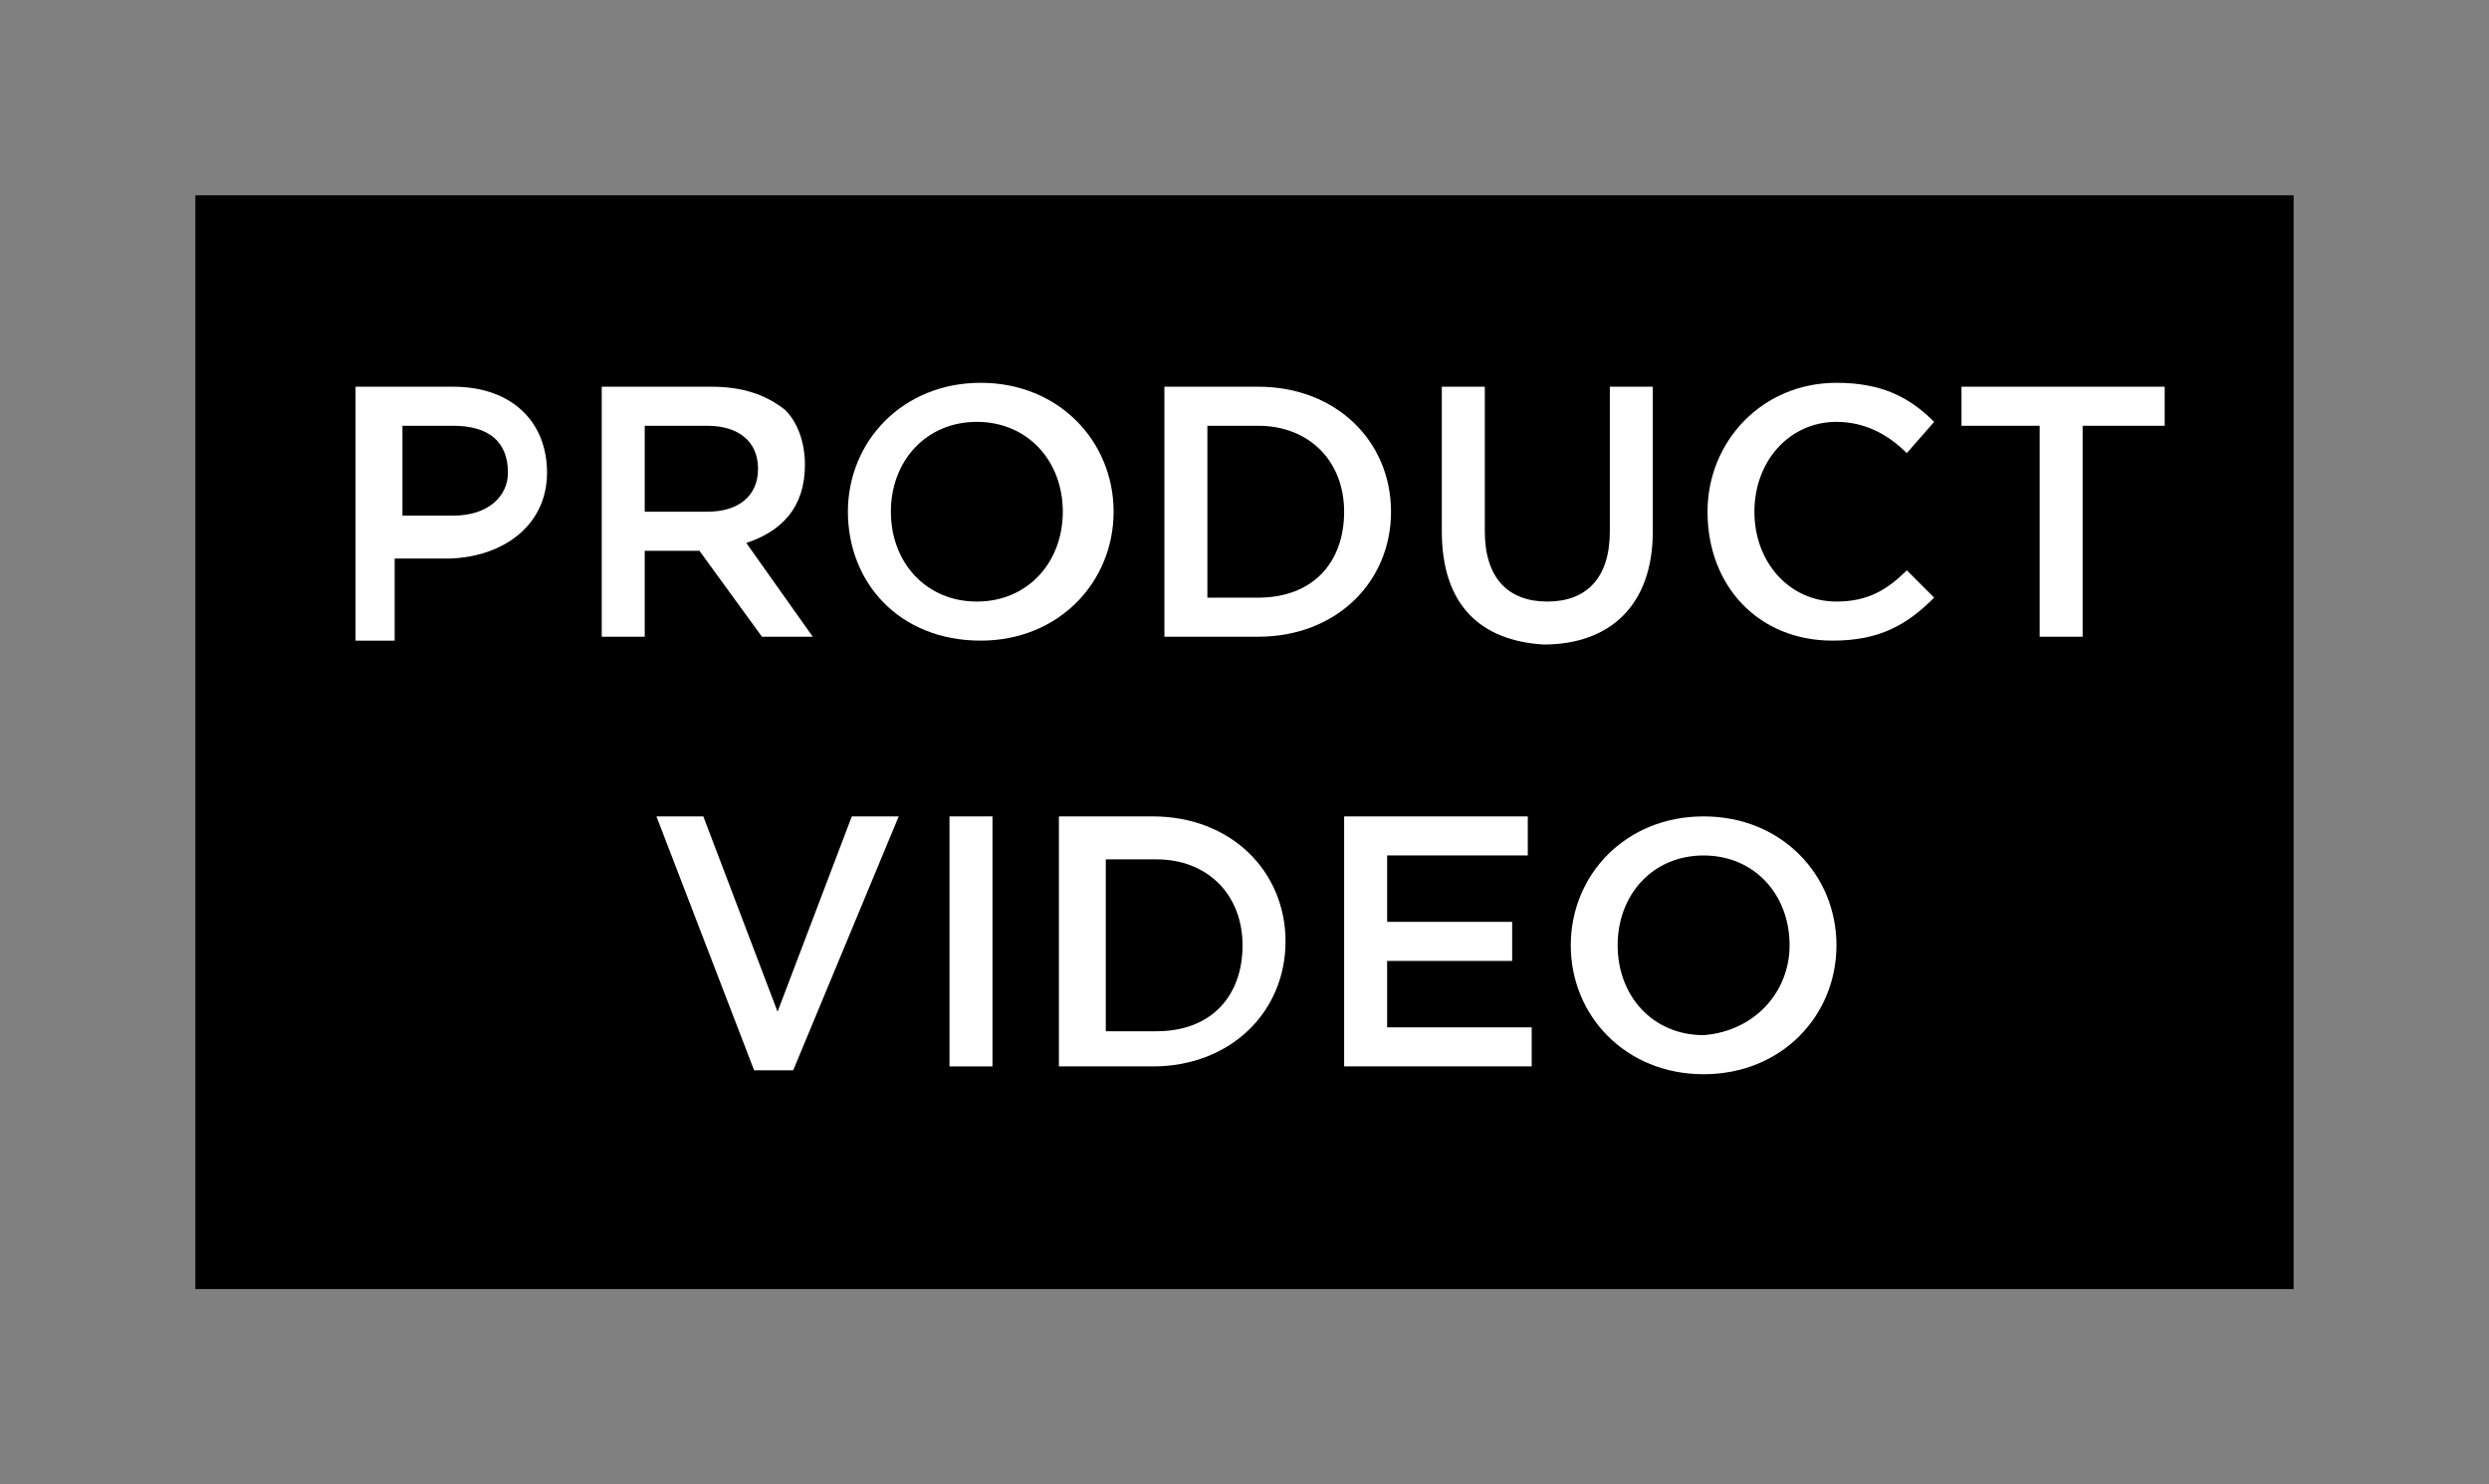
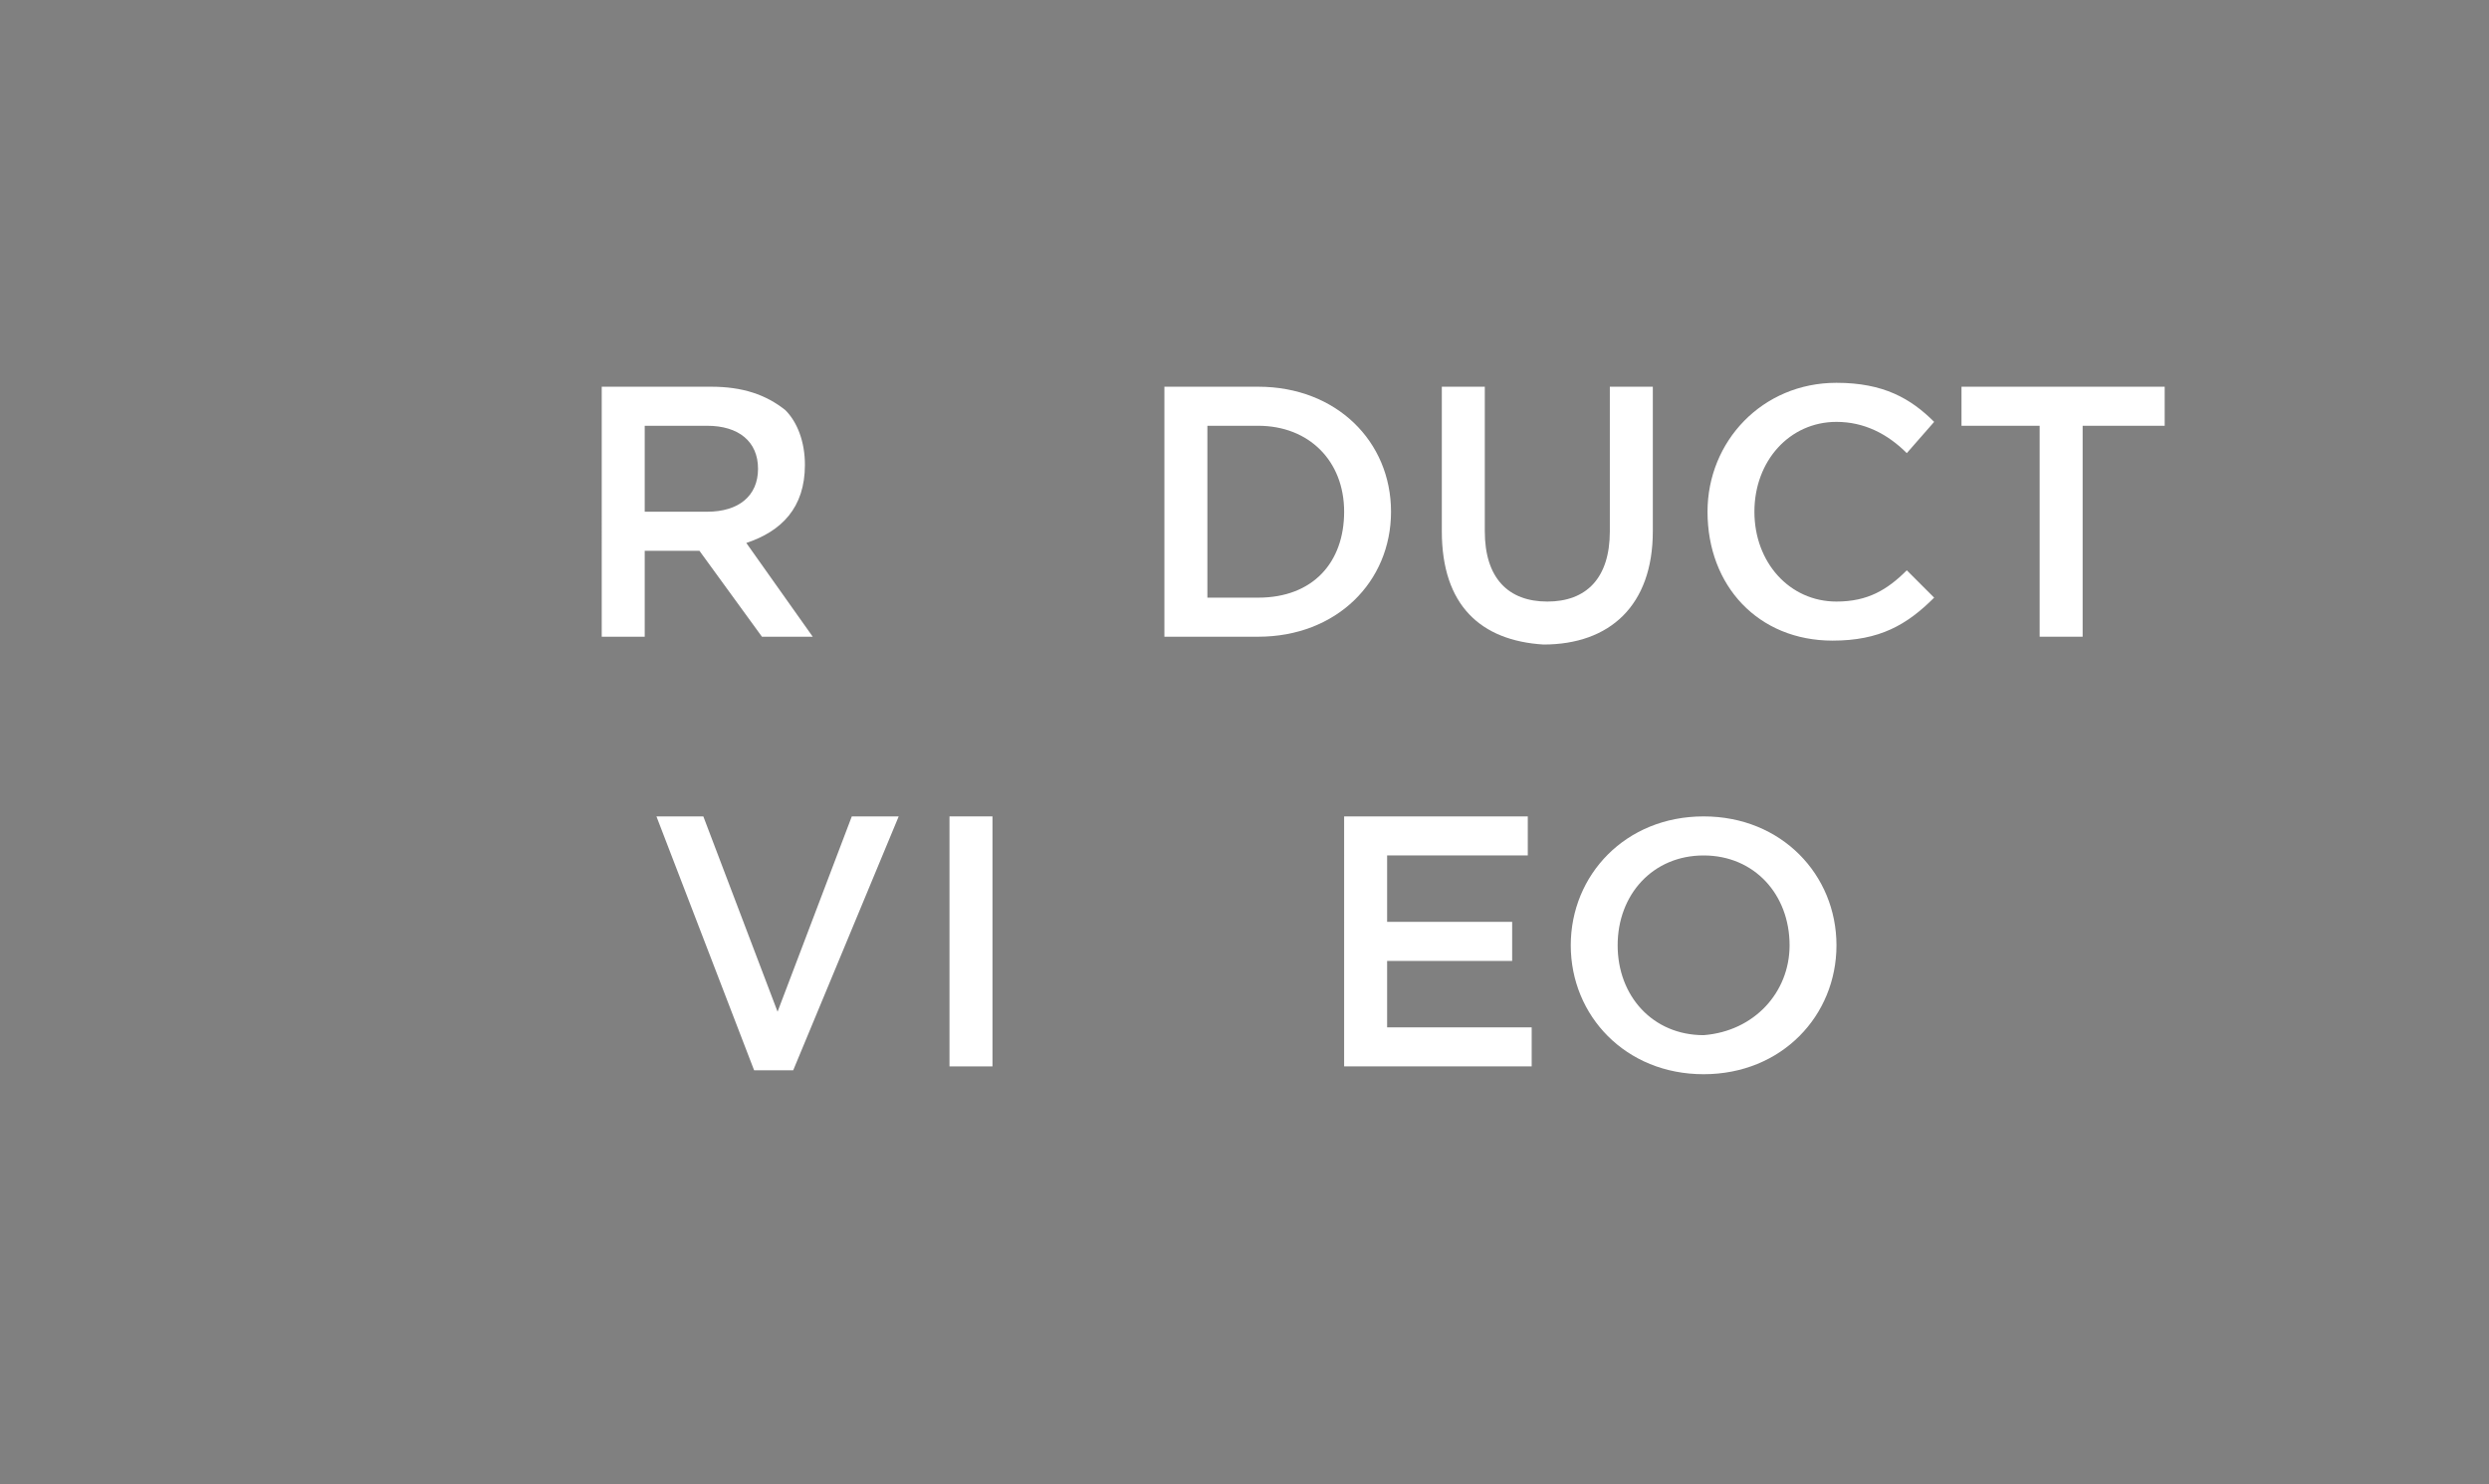
<svg xmlns="http://www.w3.org/2000/svg" version="1.1" id="Ebene_1" x="0px" y="0px" viewBox="0 0 63.7 38" style="enable-background:new 0 0 63.7 38;" xml:space="preserve">
  <rect x="0" y="0" width="63.7" height="38" fill="#808080" stroke="none" />
  <style type="text/css">
	.st0{fill:none;}
	.st1{enable-background:new    ;}
	.st2{fill:#FFFFFF;}
</style>
-   <rect x="5" y="5" width="53.7" height="28" />
-   <rect x="9.8" y="12" class="st0" width="43.8" height="18" />
  <g class="st1">
-     <path class="st2" d="M9.1,9.9h2.5c1.5,0,2.4,0.9,2.4,2.2v0c0,1.4-1.2,2.2-2.6,2.2h-1.3v2.1H9.1V9.9z M11.6,13.2   c0.9,0,1.4-0.5,1.4-1.1v0c0-0.8-0.5-1.2-1.4-1.2h-1.3v2.3H11.6z" />
    <path class="st2" d="M15.3,9.9h2.9c0.8,0,1.4,0.2,1.9,0.6c0.3,0.3,0.5,0.8,0.5,1.4v0c0,1.1-0.6,1.7-1.5,2l1.7,2.4h-1.3l-1.6-2.2   h-1.4v2.2h-1.1V9.9z M18.1,13.1c0.8,0,1.3-0.4,1.3-1.1v0c0-0.7-0.5-1.1-1.3-1.1h-1.6v2.2H18.1z" />
-     <path class="st2" d="M21.7,13.1L21.7,13.1c0-1.8,1.4-3.3,3.4-3.3c2,0,3.4,1.5,3.4,3.3v0c0,1.8-1.4,3.3-3.4,3.3   C23,16.4,21.7,14.9,21.7,13.1z M27.2,13.1L27.2,13.1c0-1.3-0.9-2.3-2.2-2.3c-1.3,0-2.2,1-2.2,2.3v0c0,1.3,0.9,2.3,2.2,2.3   C26.3,15.4,27.2,14.4,27.2,13.1z" />
    <path class="st2" d="M29.8,9.9h2.4c2,0,3.4,1.4,3.4,3.2v0c0,1.8-1.4,3.2-3.4,3.2h-2.4V9.9z M30.9,10.9v4.4h1.3   c1.4,0,2.2-0.9,2.2-2.2v0c0-1.3-0.9-2.2-2.2-2.2H30.9z" />
    <path class="st2" d="M36.9,13.6V9.9H38v3.7c0,1.2,0.6,1.8,1.6,1.8c1,0,1.6-0.6,1.6-1.8V9.9h1.1v3.7c0,1.9-1.1,2.9-2.8,2.9   C37.9,16.4,36.9,15.5,36.9,13.6z" />
    <path class="st2" d="M43.7,13.1L43.7,13.1c0-1.8,1.4-3.3,3.3-3.3c1.2,0,1.9,0.4,2.5,1l-0.7,0.8c-0.5-0.5-1.1-0.8-1.8-0.8   c-1.2,0-2.1,1-2.1,2.3v0c0,1.3,0.9,2.3,2.1,2.3c0.8,0,1.3-0.3,1.8-0.8l0.7,0.7c-0.7,0.7-1.4,1.1-2.6,1.1C45,16.4,43.7,15,43.7,13.1   z" />
    <path class="st2" d="M52.3,10.9h-2.1v-1h5.2v1h-2.1v5.4h-1.1V10.9z" />
  </g>
  <g class="st1">
    <path class="st2" d="M16.8,20.9H18l1.9,5l1.9-5h1.2l-2.7,6.5h-1L16.8,20.9z" />
    <path class="st2" d="M24.3,20.9h1.1v6.4h-1.1V20.9z" />
-     <path class="st2" d="M27.1,20.9h2.4c2,0,3.4,1.4,3.4,3.2v0c0,1.8-1.4,3.2-3.4,3.2h-2.4V20.9z M28.3,22v4.4h1.3   c1.4,0,2.2-0.9,2.2-2.2v0c0-1.3-0.9-2.2-2.2-2.2H28.3z" />
    <path class="st2" d="M34.3,20.9h4.8v1h-3.6v1.7h3.2v1h-3.2v1.7h3.7v1h-4.8V20.9z" />
    <path class="st2" d="M40.2,24.2L40.2,24.2c0-1.8,1.4-3.3,3.4-3.3c2,0,3.4,1.5,3.4,3.3v0c0,1.8-1.4,3.3-3.4,3.3   C41.6,27.5,40.2,26,40.2,24.2z M45.8,24.2L45.8,24.2c0-1.3-0.9-2.3-2.2-2.3c-1.3,0-2.2,1-2.2,2.3v0c0,1.3,0.9,2.3,2.2,2.3   C44.9,26.4,45.8,25.4,45.8,24.2z" />
  </g>
</svg>